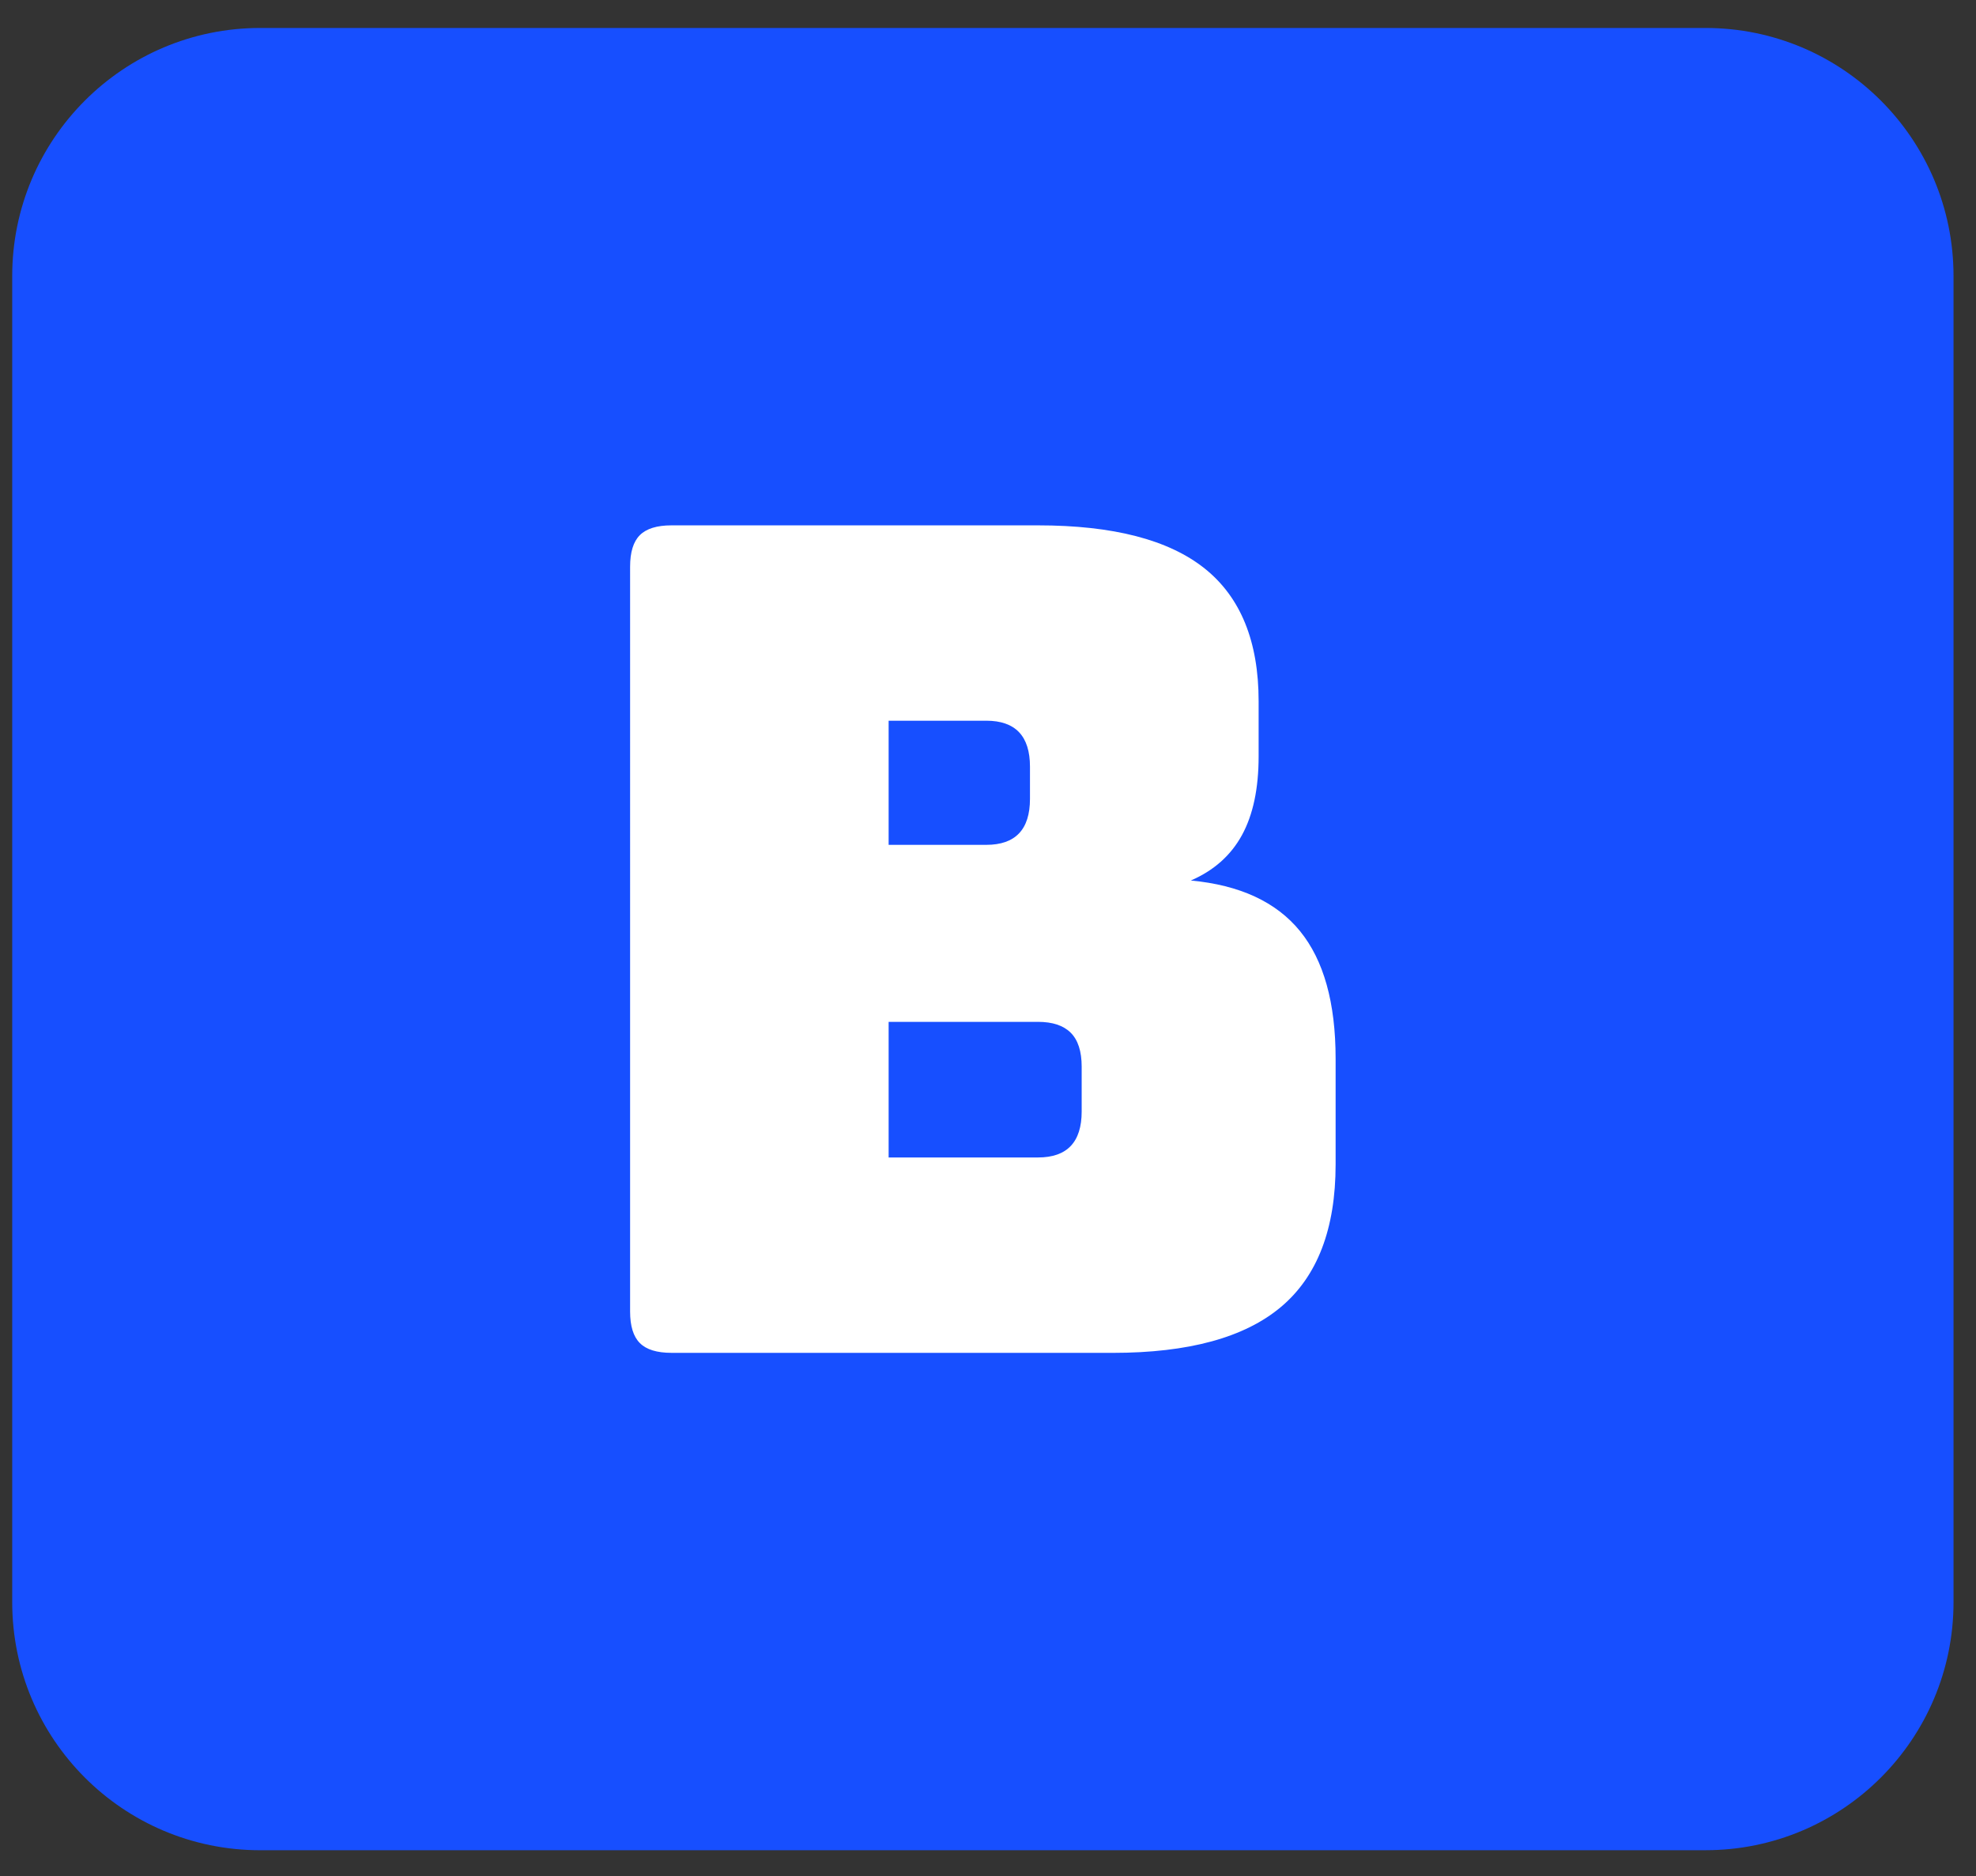
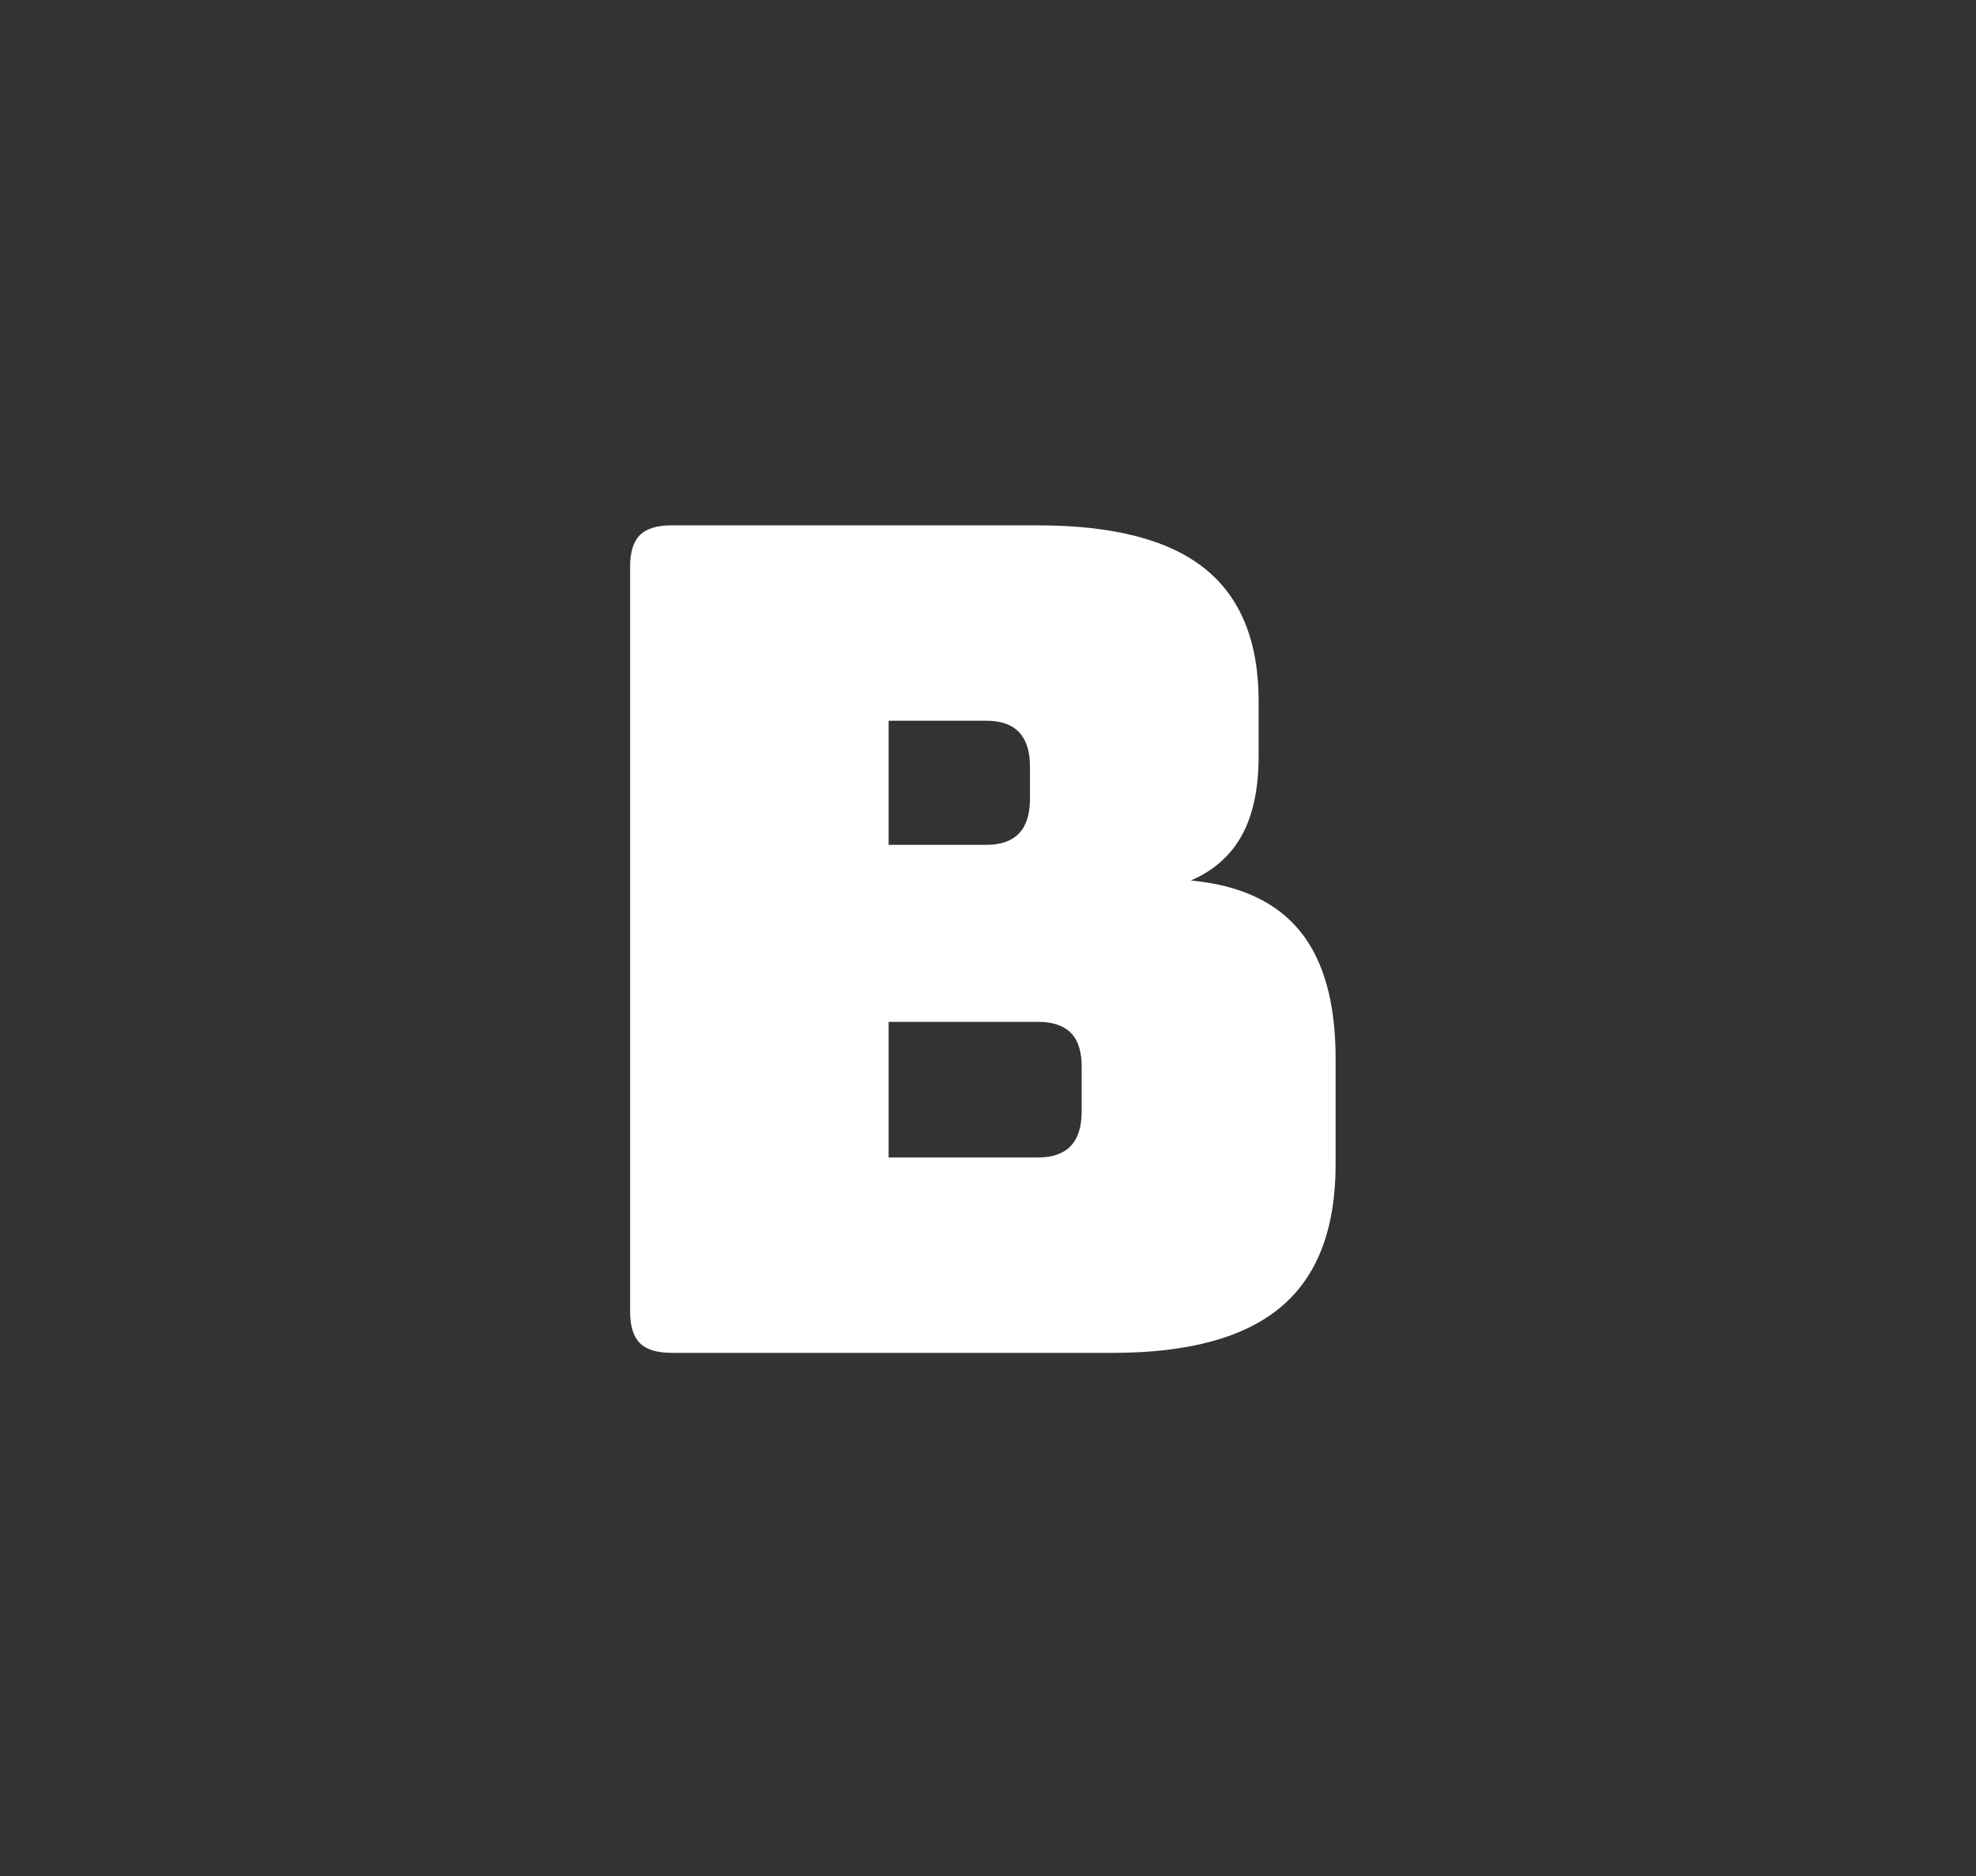
<svg xmlns="http://www.w3.org/2000/svg" id="Layer_1" data-name="Layer 1" viewBox="0 0 799.24 758.78">
  <rect x="0" y="0" width="799.24" height="758.78" fill="#333333" stroke="none" />
  <defs>
    <style>
      .cls-1 {
        fill: #174fff;
      }

      .cls-1, .cls-2 {
        stroke-width: 0px;
      }

      .cls-2 {
        fill: #fff;
      }
    </style>
  </defs>
-   <path class="cls-1" d="m689.84,748.22H105.25c-55.4,0-100.31-44.91-100.31-100.31V111.62C4.94,56.22,49.85,11.31,105.25,11.31h584.59c55.4,0,100.31,44.91,100.31,100.31v536.28c0,55.4-44.92,100.31-100.31,100.31" />
  <path class="cls-2" d="m359.43,413.23v54.84h60.42c5.88,0,10.3-1.55,13.24-4.65,2.94-3.09,4.42-7.74,4.42-13.94v-18.13c0-6.19-1.47-10.76-4.42-13.71-2.94-2.94-7.36-4.41-13.24-4.41h-60.42Zm0-121.78v50.2h39.51c5.88,0,10.29-1.55,13.24-4.65,2.94-3.09,4.42-7.74,4.42-13.94v-13.02c0-6.2-1.48-10.84-4.42-13.94-2.95-3.09-7.36-4.65-13.24-4.65h-39.51Zm90.63,255.63h-178.47c-5.89,0-10.15-1.31-12.78-3.95-2.64-2.63-3.95-6.89-3.95-12.78V229.18c0-5.88,1.31-10.15,3.95-12.78,2.63-2.62,6.89-3.95,12.78-3.95h148.26c30.36,0,52.82,5.81,67.39,17.43,14.56,11.62,21.84,29.51,21.84,53.68v22.31c0,13.02-2.25,23.63-6.74,31.84-4.5,8.22-11.38,14.34-20.68,18.36,19.82,1.85,34.55,8.67,44.15,20.45,9.6,11.78,14.41,28.98,14.41,51.59v42.76c0,26.03-7.36,45.25-22.08,57.63-14.72,12.4-37.41,18.59-68.09,18.59" />
</svg>